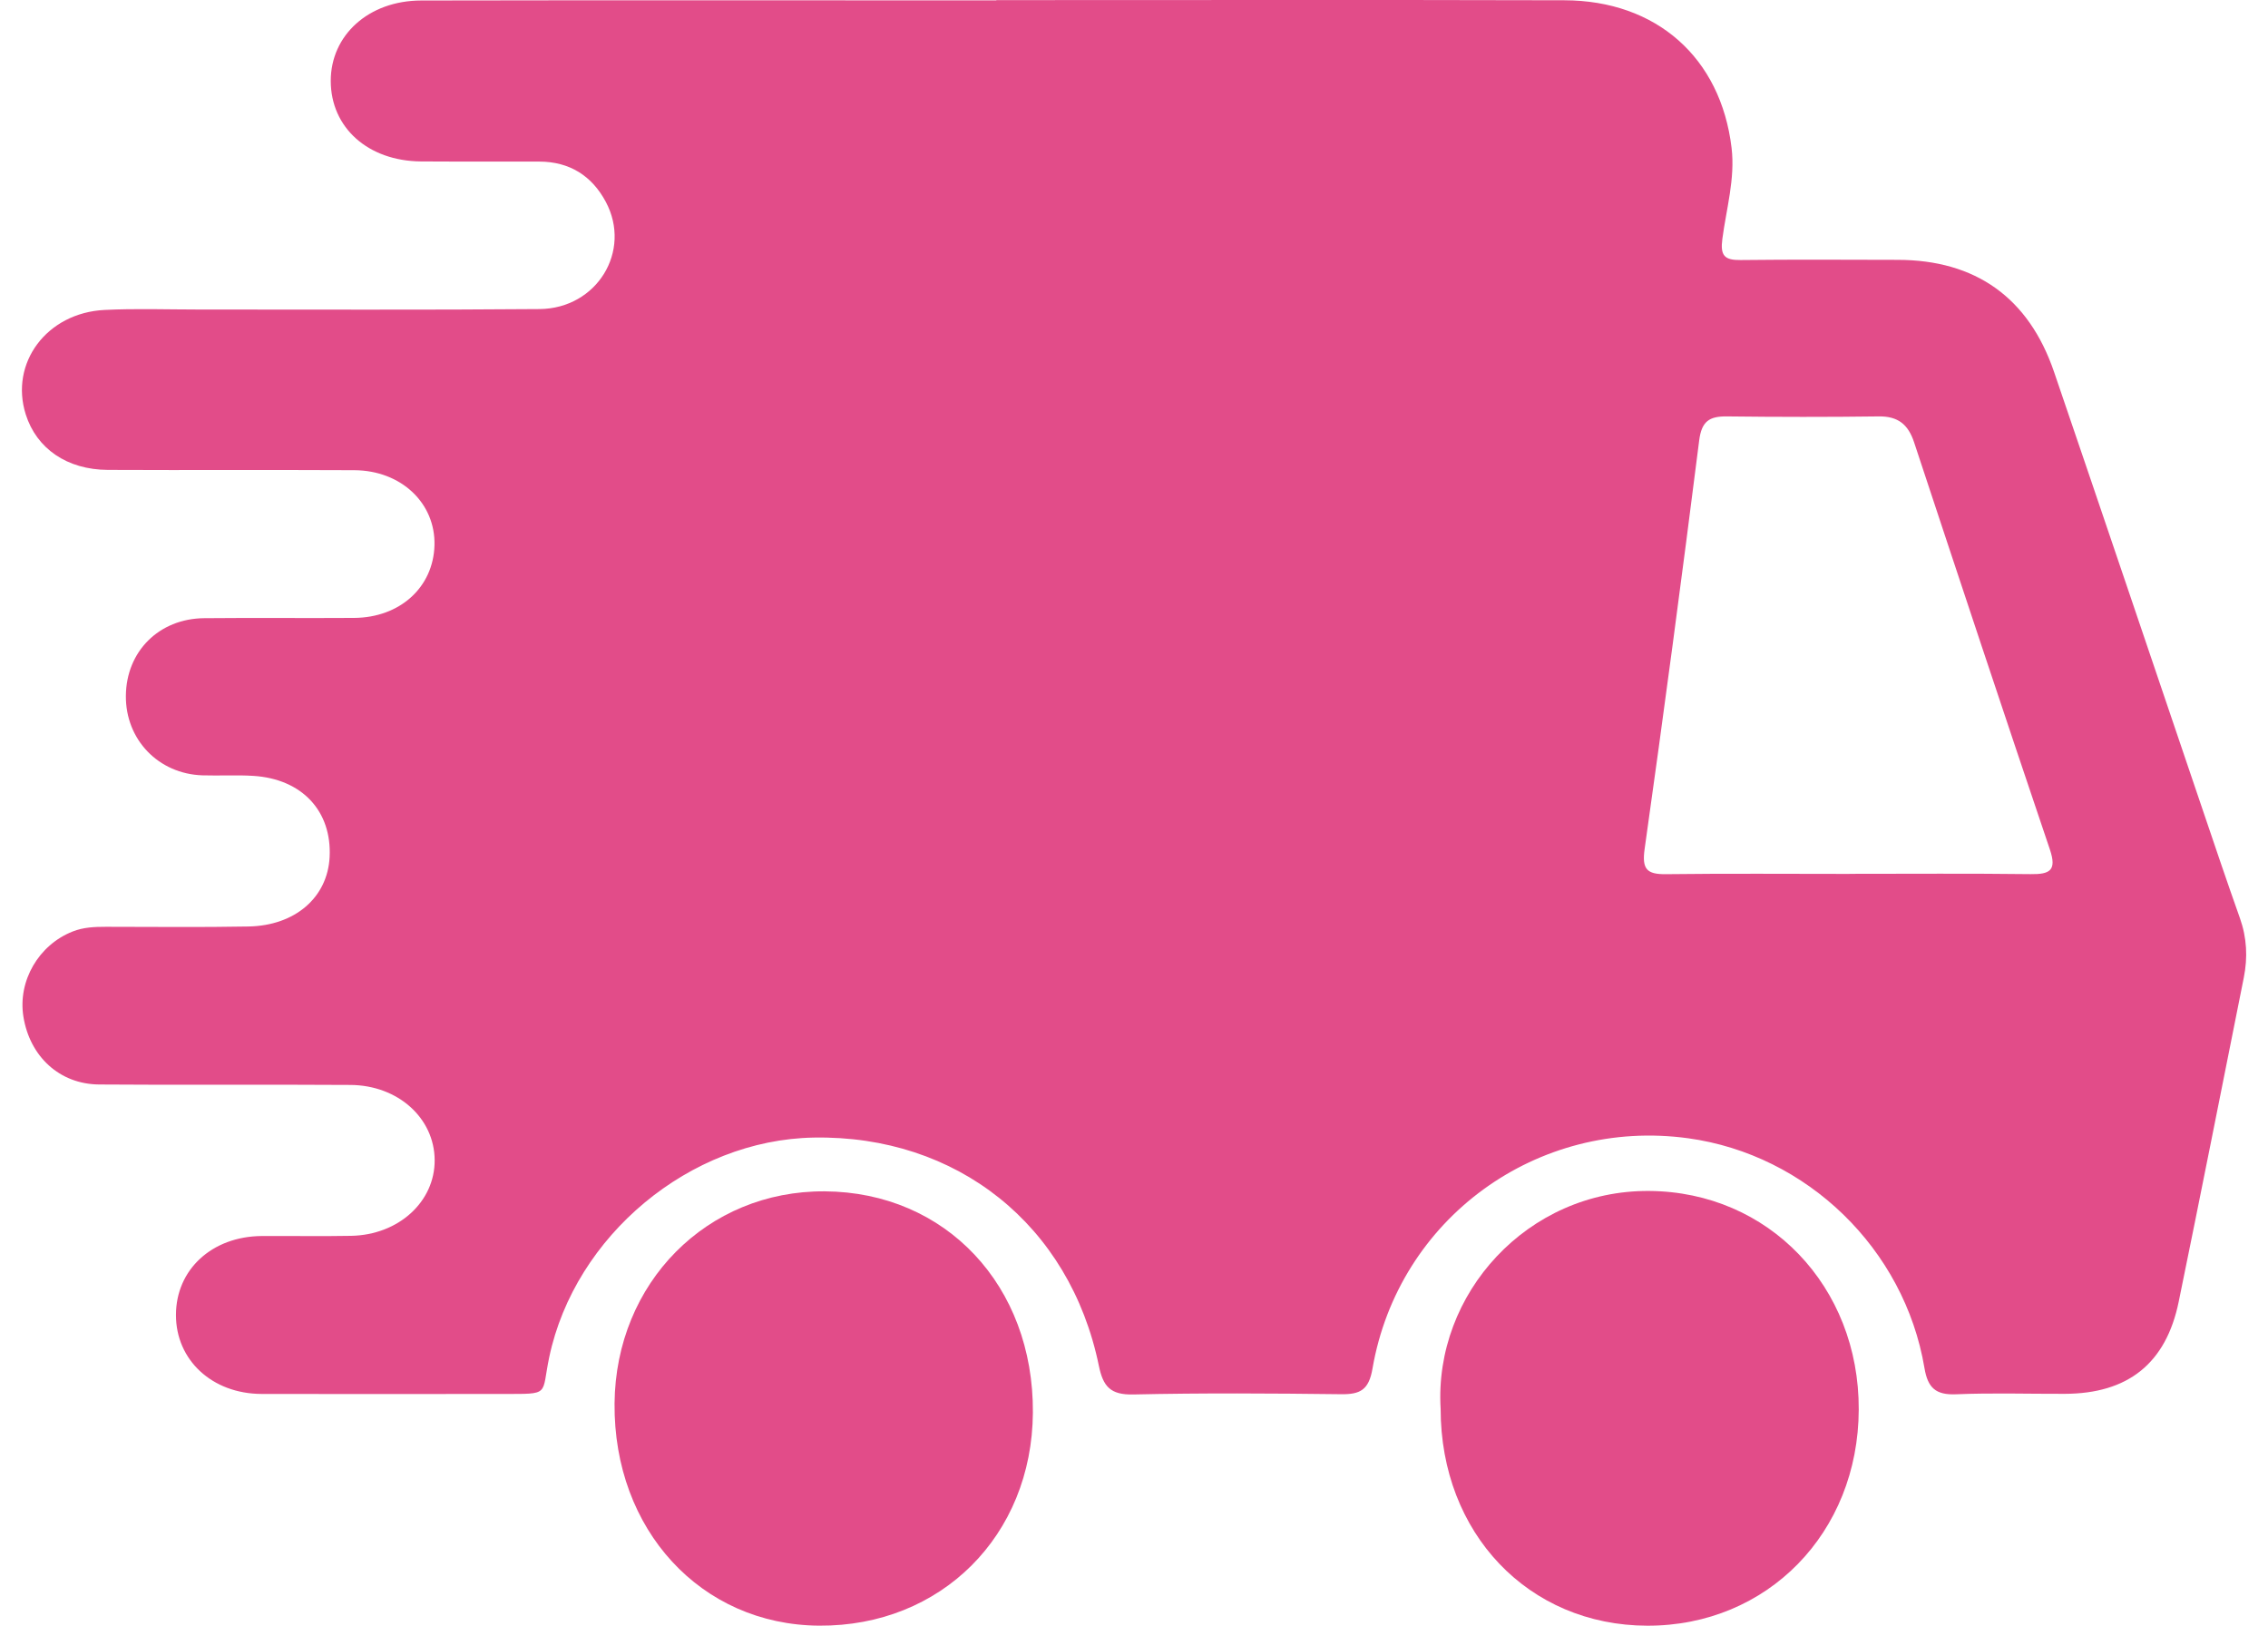
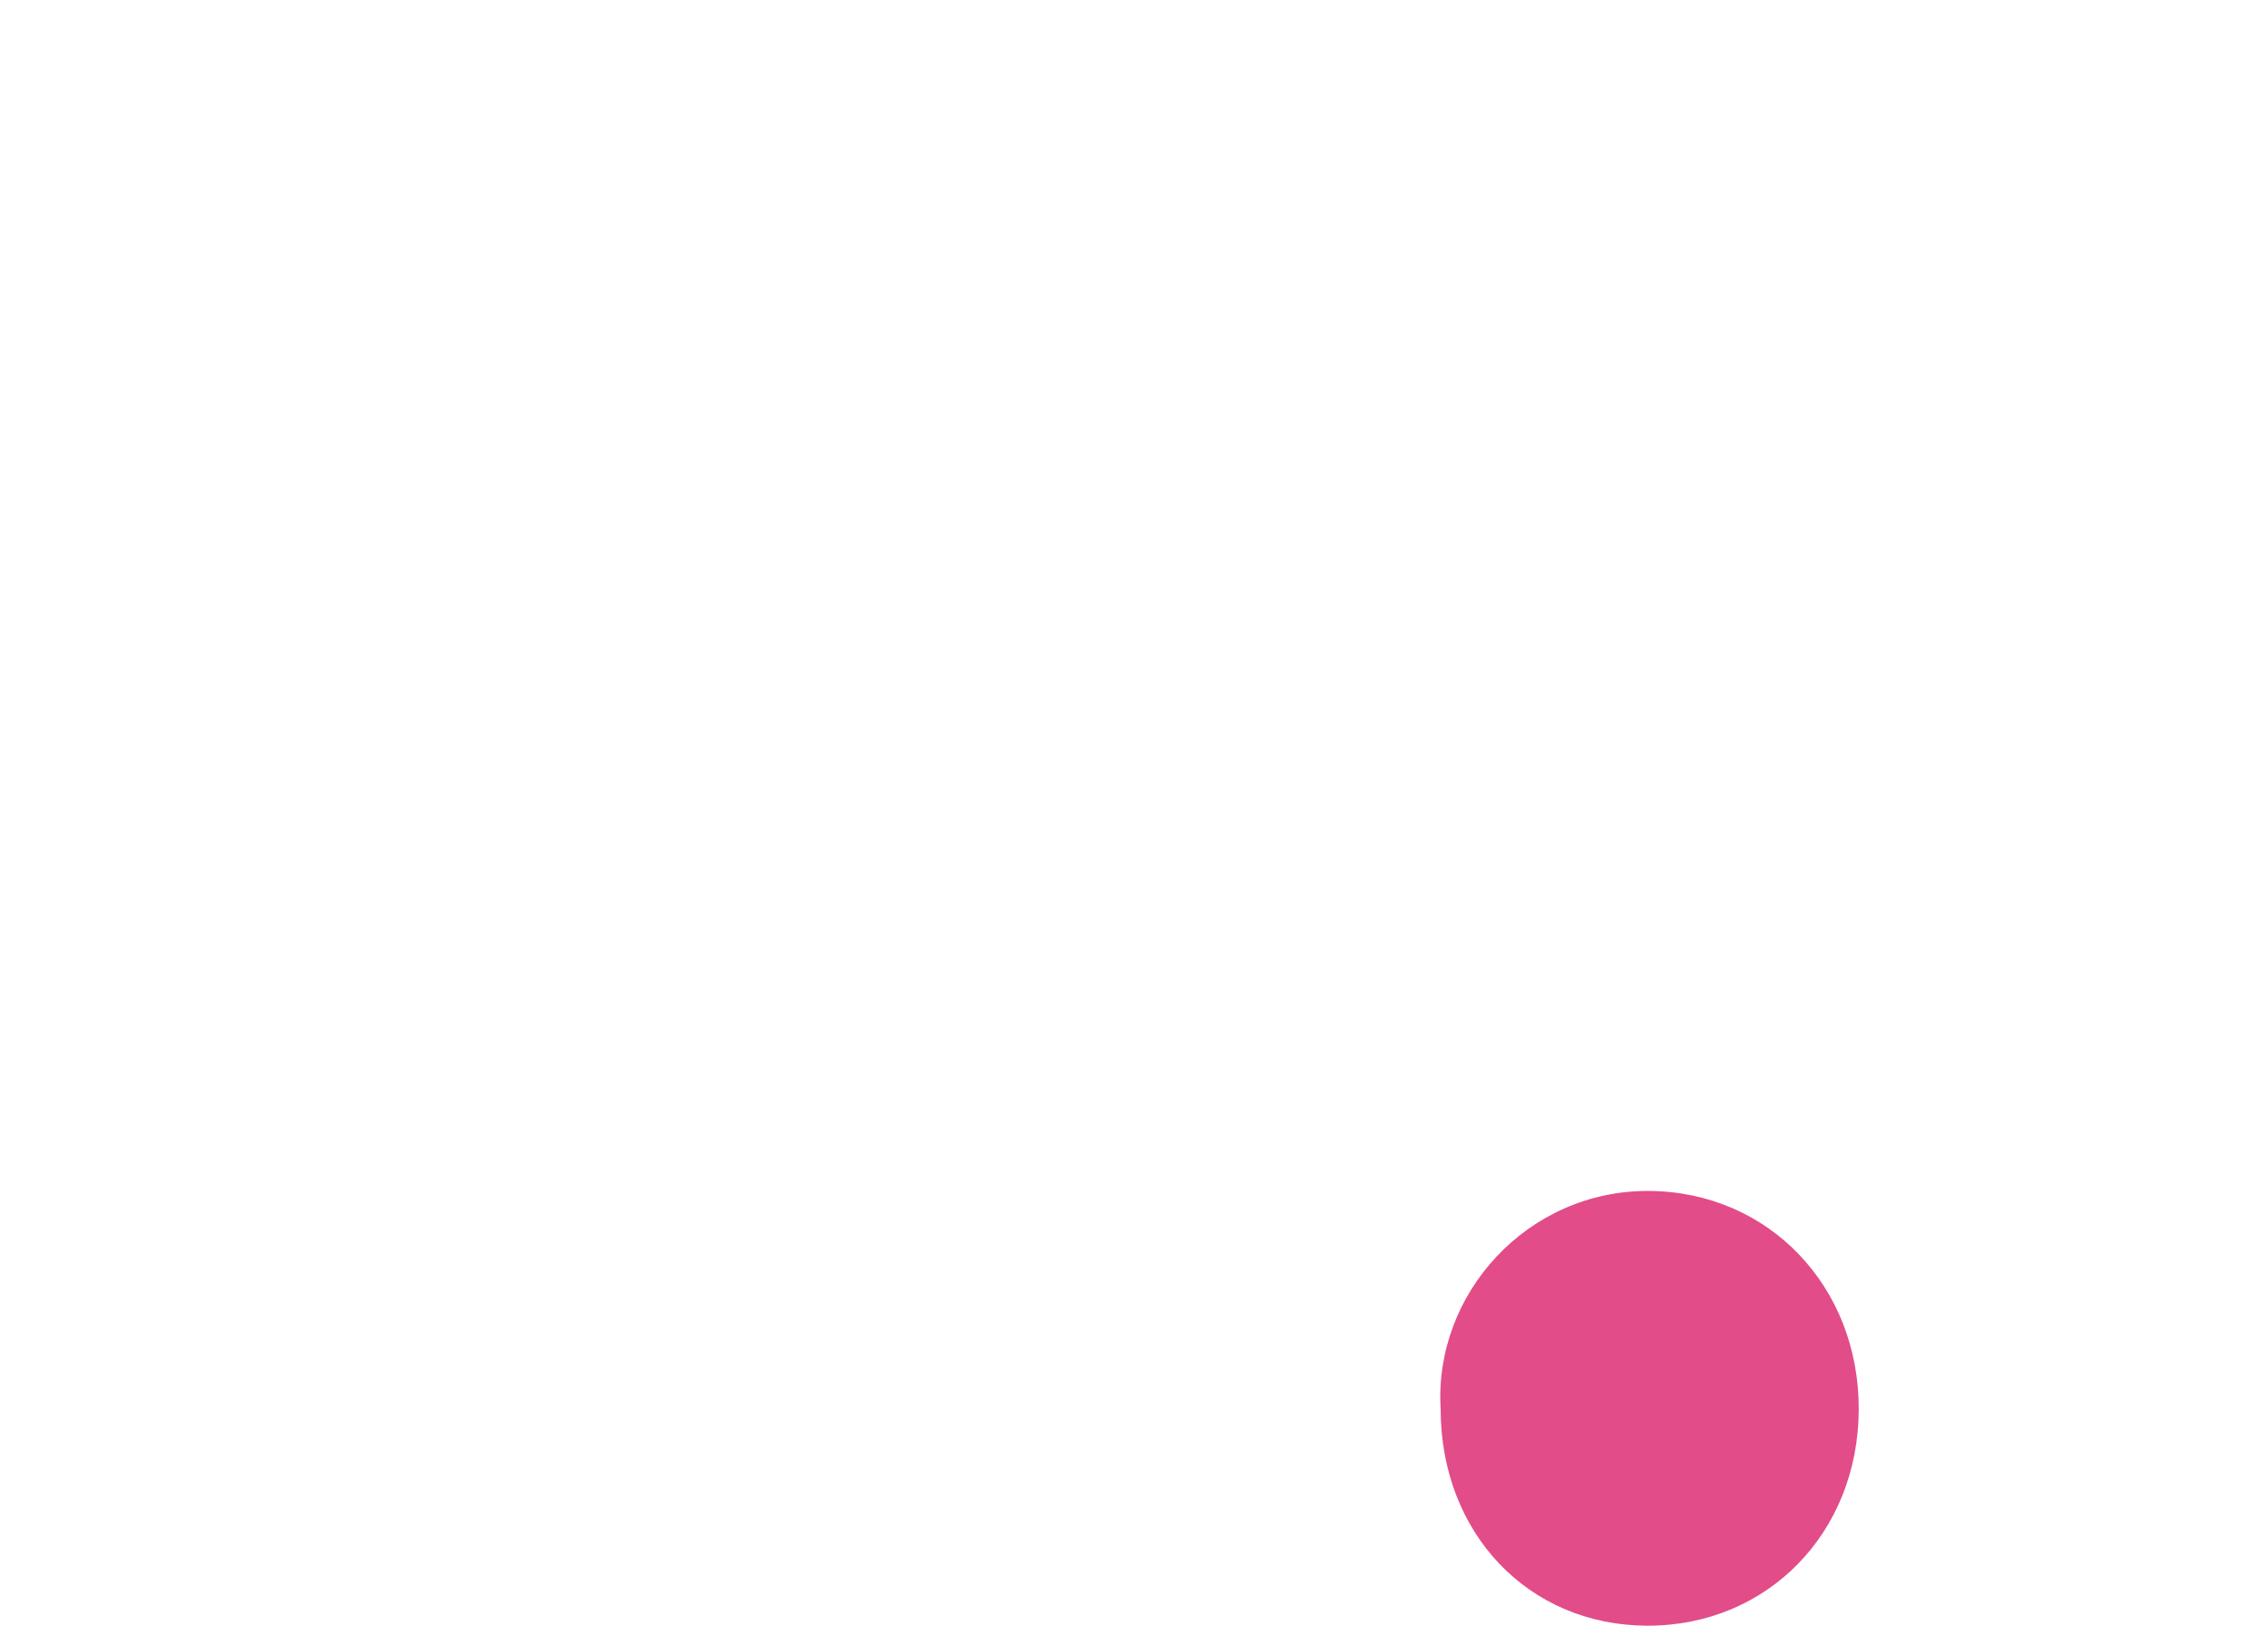
<svg xmlns="http://www.w3.org/2000/svg" width="60" height="43" viewBox="0 0 60 43" fill="none">
-   <path d="M26.361 0.003C31.368 0.003 36.377 -0.006 41.383 0.007C43.82 0.013 45.524 1.523 45.809 3.912C45.906 4.724 45.671 5.519 45.565 6.318C45.506 6.763 45.621 6.883 46.047 6.878C47.431 6.862 48.817 6.87 50.201 6.873C52.263 6.875 53.669 7.872 54.34 9.837C55.654 13.684 56.954 17.537 58.261 21.387C58.589 22.355 58.915 23.323 59.257 24.285C59.442 24.804 59.466 25.326 59.36 25.857C58.788 28.715 58.224 31.575 57.638 34.429C57.302 36.066 56.294 36.863 54.621 36.867C53.663 36.87 52.702 36.839 51.745 36.879C51.209 36.901 50.999 36.707 50.912 36.186C50.381 33.029 47.802 30.538 44.658 30.107C40.673 29.561 36.994 32.226 36.309 36.201C36.212 36.765 35.985 36.884 35.476 36.877C33.644 36.855 31.811 36.843 29.979 36.884C29.378 36.897 29.183 36.676 29.07 36.123C28.302 32.397 25.314 30.022 21.527 30.089C18.251 30.147 15.21 32.682 14.53 35.897C14.315 36.919 14.574 36.868 13.312 36.87C11.182 36.872 9.051 36.875 6.92 36.87C5.612 36.866 4.652 35.973 4.655 34.779C4.657 33.579 5.608 32.703 6.924 32.693C7.712 32.688 8.501 32.703 9.288 32.688C10.545 32.665 11.507 31.784 11.499 30.683C11.492 29.577 10.532 28.704 9.27 28.697C7.054 28.682 4.838 28.702 2.622 28.685C1.576 28.677 0.788 27.945 0.619 26.89C0.468 25.944 1.023 24.992 1.923 24.638C2.209 24.525 2.503 24.514 2.803 24.514C4.059 24.514 5.317 24.53 6.574 24.506C7.812 24.483 8.665 23.734 8.72 22.672C8.783 21.456 7.992 20.603 6.702 20.522C6.256 20.494 5.807 20.522 5.36 20.508C4.192 20.472 3.319 19.562 3.33 18.403C3.34 17.231 4.205 16.362 5.402 16.351C6.724 16.338 8.045 16.353 9.366 16.344C10.581 16.337 11.464 15.533 11.494 14.423C11.524 13.31 10.613 12.443 9.374 12.437C7.2 12.426 5.027 12.439 2.853 12.429C1.772 12.424 0.968 11.864 0.682 10.964C0.25 9.604 1.235 8.274 2.767 8.198C3.596 8.157 4.429 8.187 5.259 8.187C8.263 8.185 11.268 8.201 14.272 8.175C15.792 8.162 16.719 6.641 16.028 5.342C15.659 4.649 15.068 4.276 14.268 4.274C13.225 4.27 12.18 4.277 11.136 4.27C9.735 4.258 8.751 3.375 8.75 2.14C8.75 0.931 9.751 0.016 11.143 0.013C16.214 0.003 21.286 0.01 26.357 0.01L26.361 0.003ZM48.931 23.113C50.527 23.113 52.124 23.101 53.721 23.121C54.231 23.128 54.417 23.024 54.23 22.47C53.017 18.884 51.825 15.291 50.637 11.698C50.482 11.229 50.214 11.008 49.706 11.014C48.365 11.032 47.023 11.03 45.683 11.014C45.22 11.009 45.016 11.143 44.952 11.65C44.496 15.255 44.017 18.856 43.509 22.453C43.433 22.991 43.566 23.129 44.077 23.122C45.696 23.102 47.312 23.115 48.931 23.115V23.113Z" fill="#E24C89" />
-   <path d="M21.818 31.511C25.021 31.532 27.347 34.005 27.325 37.364C27.303 40.621 24.894 43.021 21.669 42.999C18.543 42.977 16.229 40.463 16.258 37.12C16.287 33.928 18.703 31.491 21.818 31.511Z" fill="#E24C89" />
  <path d="M38.112 37.263C37.93 34.22 40.412 31.478 43.629 31.501C46.788 31.523 49.185 34.025 49.173 37.283C49.162 40.547 46.753 43.008 43.578 43C40.435 42.992 38.114 40.556 38.112 37.265V37.263Z" fill="#E24C89" />
</svg>